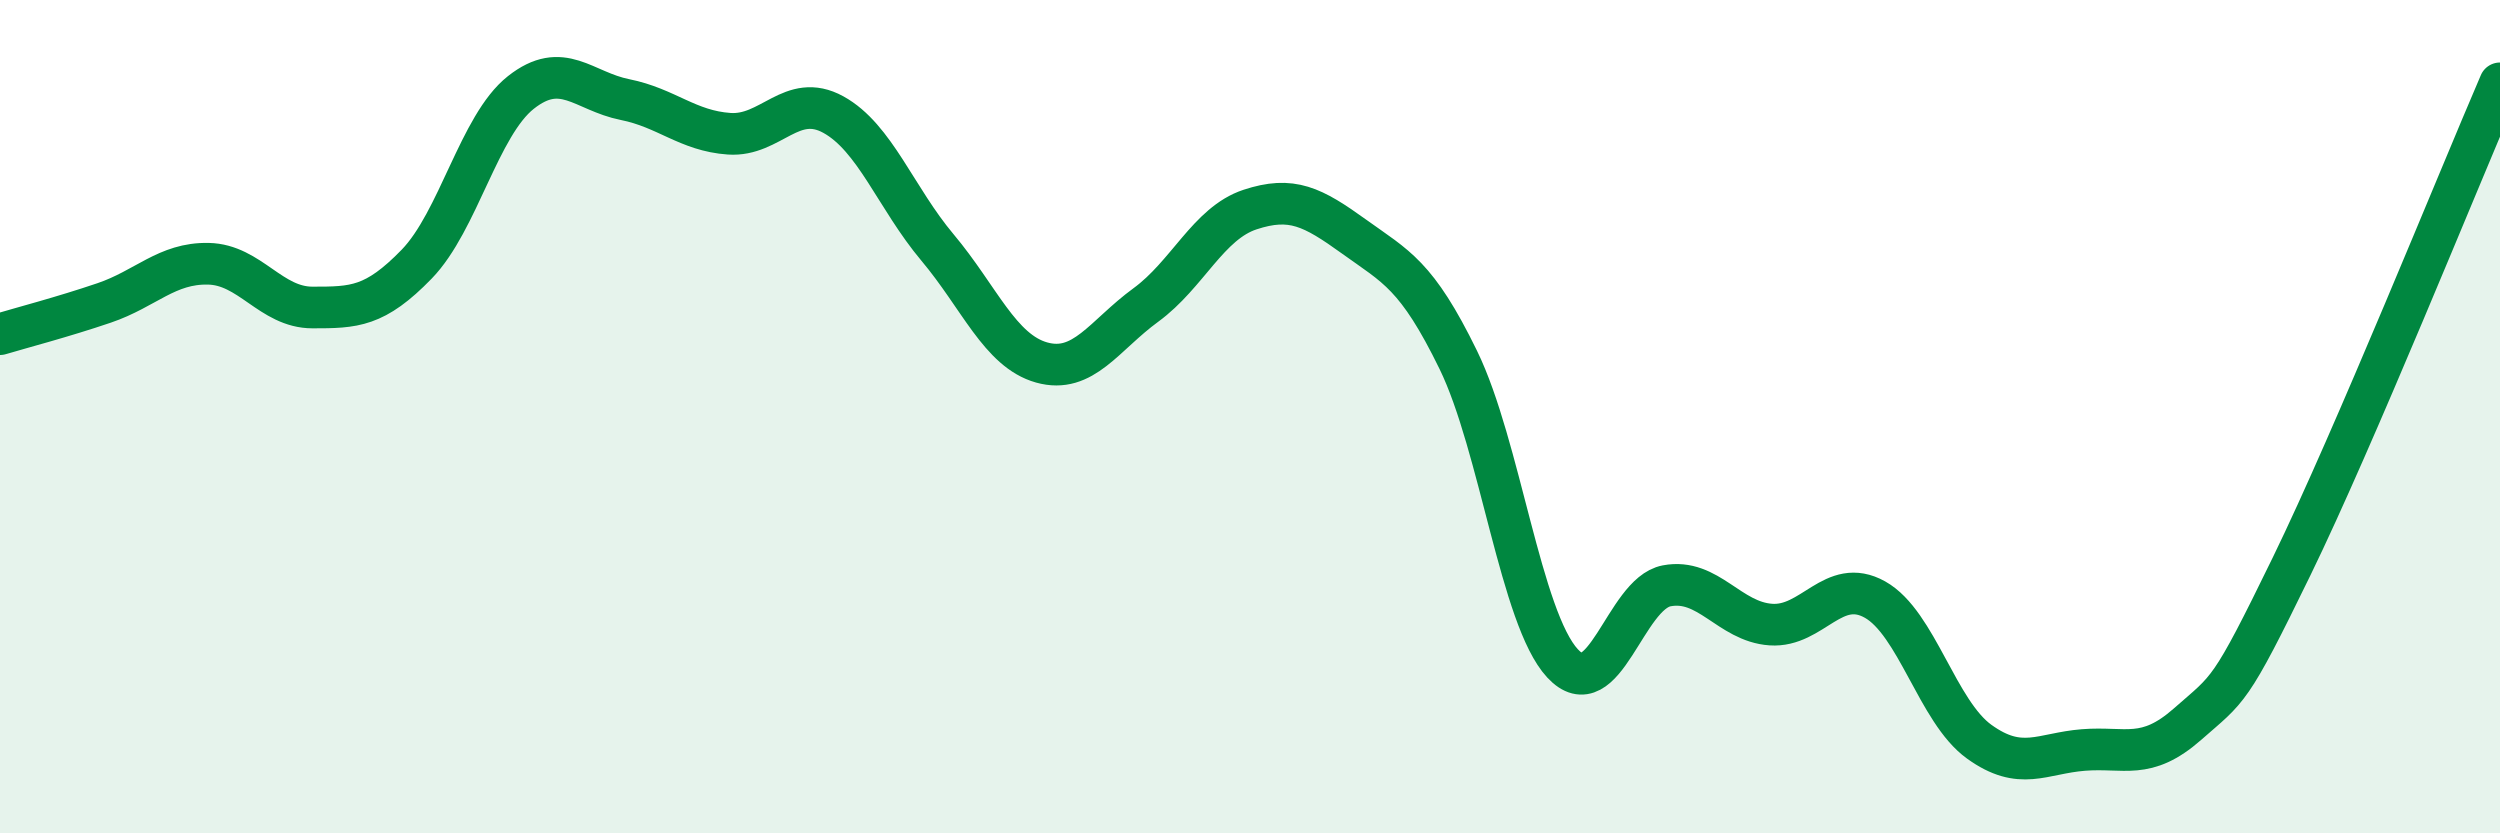
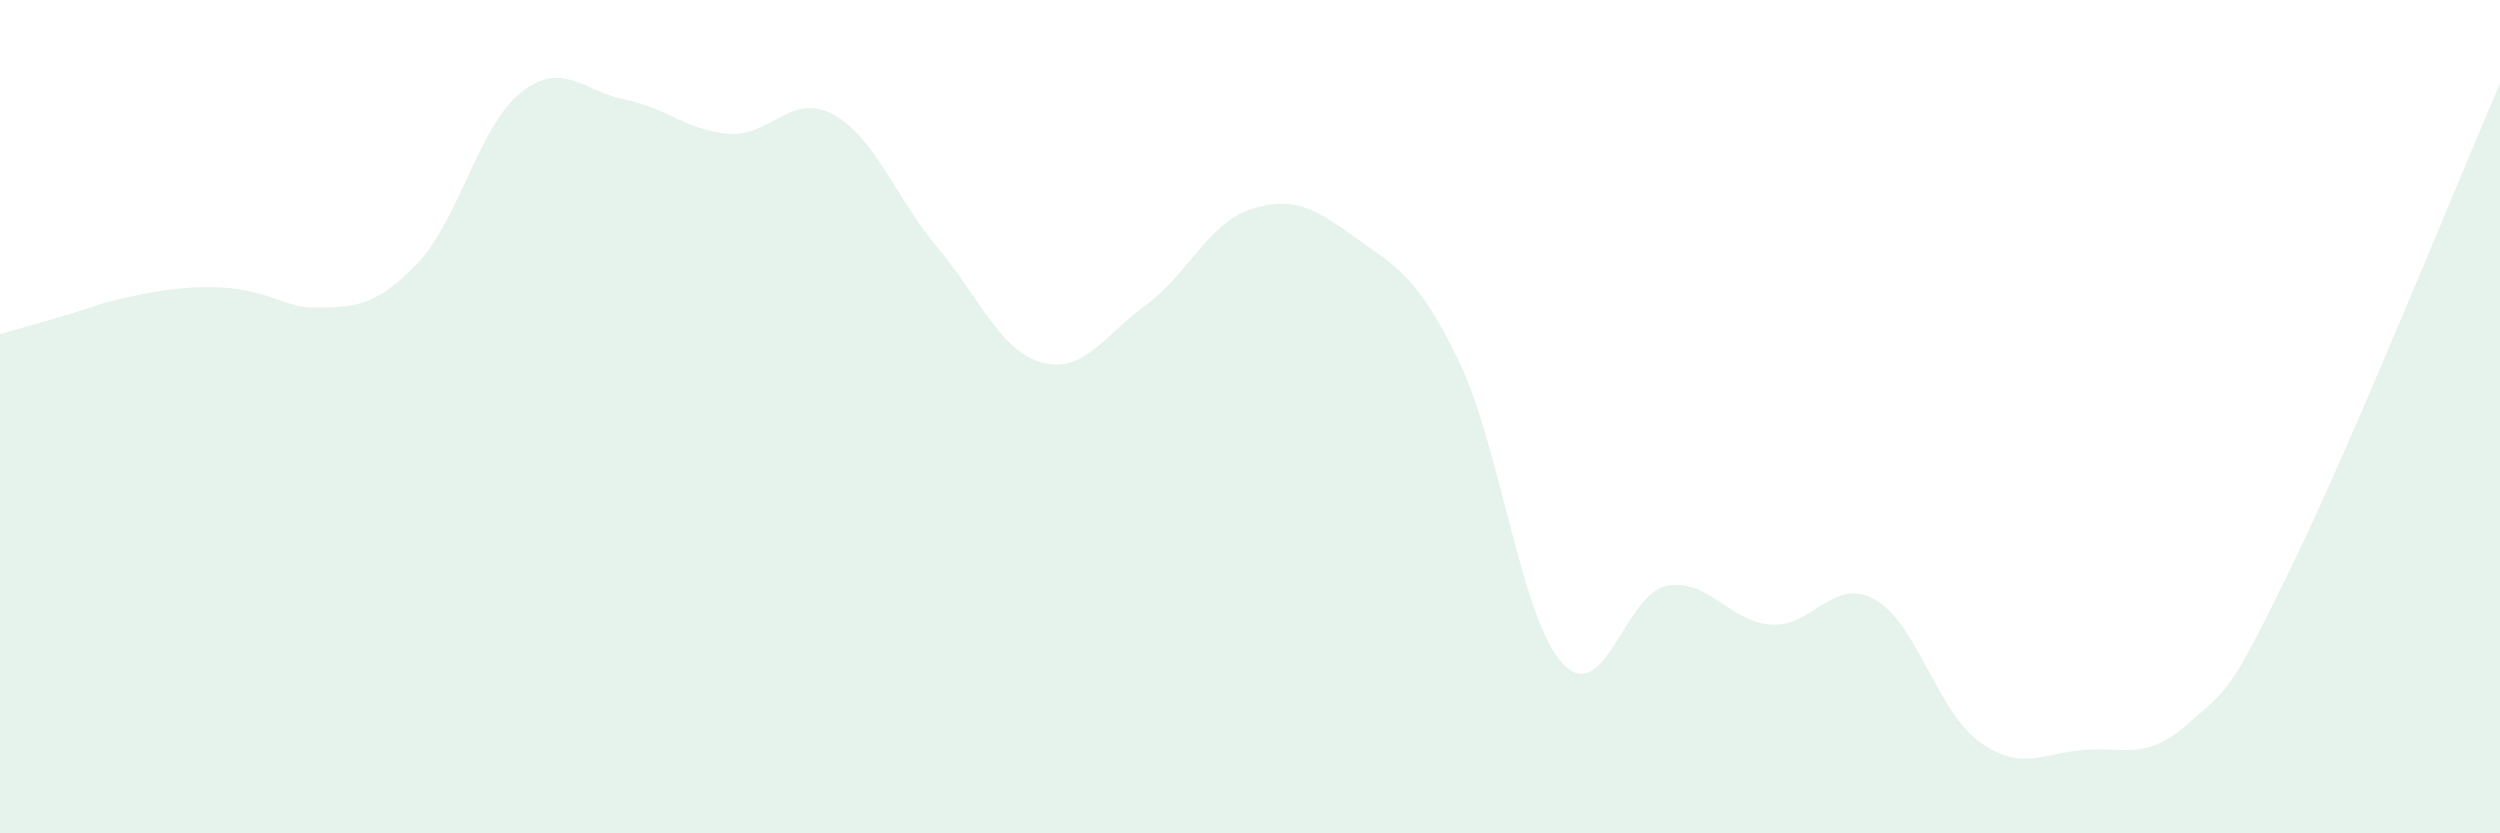
<svg xmlns="http://www.w3.org/2000/svg" width="60" height="20" viewBox="0 0 60 20">
-   <path d="M 0,8.02 C 0.5,7.87 1.5,7.61 2.5,7.27 C 3.5,6.93 4,6.31 5,6.33 C 6,6.35 6.5,7.38 7.5,7.38 C 8.5,7.38 9,7.37 10,6.34 C 11,5.31 11.5,3.01 12.5,2.22 C 13.5,1.43 14,2.19 15,2.39 C 16,2.59 16.5,3.14 17.5,3.21 C 18.5,3.28 19,2.2 20,2.75 C 21,3.3 21.5,4.75 22.5,5.94 C 23.5,7.13 24,8.42 25,8.7 C 26,8.98 26.5,8.05 27.5,7.32 C 28.5,6.59 29,5.36 30,5.03 C 31,4.7 31.5,4.96 32.5,5.68 C 33.5,6.4 34,6.59 35,8.64 C 36,10.69 36.5,14.84 37.5,15.92 C 38.5,17 39,14.25 40,14.06 C 41,13.87 41.5,14.92 42.5,14.99 C 43.5,15.06 44,13.83 45,14.39 C 46,14.95 46.5,17.08 47.5,17.8 C 48.5,18.52 49,18.08 50,18 C 51,17.92 51.5,18.26 52.5,17.38 C 53.5,16.5 53.5,16.67 55,13.59 C 56.5,10.51 59,4.32 60,2L60 20L0 20Z" fill="#008740" opacity="0.1" stroke-linecap="round" stroke-linejoin="round" />
-   <path d="M 0,8.02 C 0.5,7.87 1.5,7.61 2.5,7.27 C 3.5,6.93 4,6.31 5,6.33 C 6,6.35 6.5,7.38 7.5,7.38 C 8.5,7.38 9,7.37 10,6.34 C 11,5.31 11.5,3.01 12.5,2.22 C 13.5,1.43 14,2.19 15,2.39 C 16,2.59 16.5,3.14 17.5,3.21 C 18.5,3.28 19,2.2 20,2.75 C 21,3.3 21.5,4.75 22.5,5.94 C 23.5,7.13 24,8.42 25,8.7 C 26,8.98 26.5,8.05 27.5,7.32 C 28.5,6.59 29,5.36 30,5.03 C 31,4.7 31.5,4.96 32.5,5.68 C 33.5,6.4 34,6.59 35,8.64 C 36,10.69 36.5,14.84 37.5,15.92 C 38.5,17 39,14.25 40,14.06 C 41,13.87 41.5,14.92 42.5,14.99 C 43.5,15.06 44,13.83 45,14.39 C 46,14.95 46.5,17.08 47.5,17.8 C 48.5,18.52 49,18.08 50,18 C 51,17.92 51.5,18.26 52.5,17.38 C 53.5,16.5 53.5,16.67 55,13.59 C 56.5,10.51 59,4.32 60,2" stroke="#008740" stroke-width="1" fill="none" stroke-linecap="round" stroke-linejoin="round" />
+   <path d="M 0,8.02 C 0.5,7.87 1.5,7.61 2.5,7.27 C 6,6.35 6.5,7.38 7.5,7.38 C 8.5,7.38 9,7.37 10,6.34 C 11,5.31 11.5,3.01 12.5,2.22 C 13.5,1.43 14,2.19 15,2.39 C 16,2.59 16.5,3.14 17.5,3.21 C 18.5,3.28 19,2.2 20,2.75 C 21,3.3 21.5,4.75 22.5,5.94 C 23.5,7.13 24,8.42 25,8.7 C 26,8.98 26.5,8.05 27.5,7.32 C 28.5,6.59 29,5.36 30,5.03 C 31,4.7 31.5,4.96 32.5,5.68 C 33.5,6.4 34,6.59 35,8.64 C 36,10.69 36.5,14.84 37.5,15.92 C 38.5,17 39,14.25 40,14.06 C 41,13.87 41.5,14.92 42.5,14.99 C 43.5,15.06 44,13.83 45,14.39 C 46,14.95 46.5,17.08 47.5,17.8 C 48.5,18.52 49,18.08 50,18 C 51,17.92 51.5,18.26 52.5,17.38 C 53.5,16.5 53.5,16.67 55,13.59 C 56.5,10.51 59,4.32 60,2L60 20L0 20Z" fill="#008740" opacity="0.1" stroke-linecap="round" stroke-linejoin="round" />
</svg>